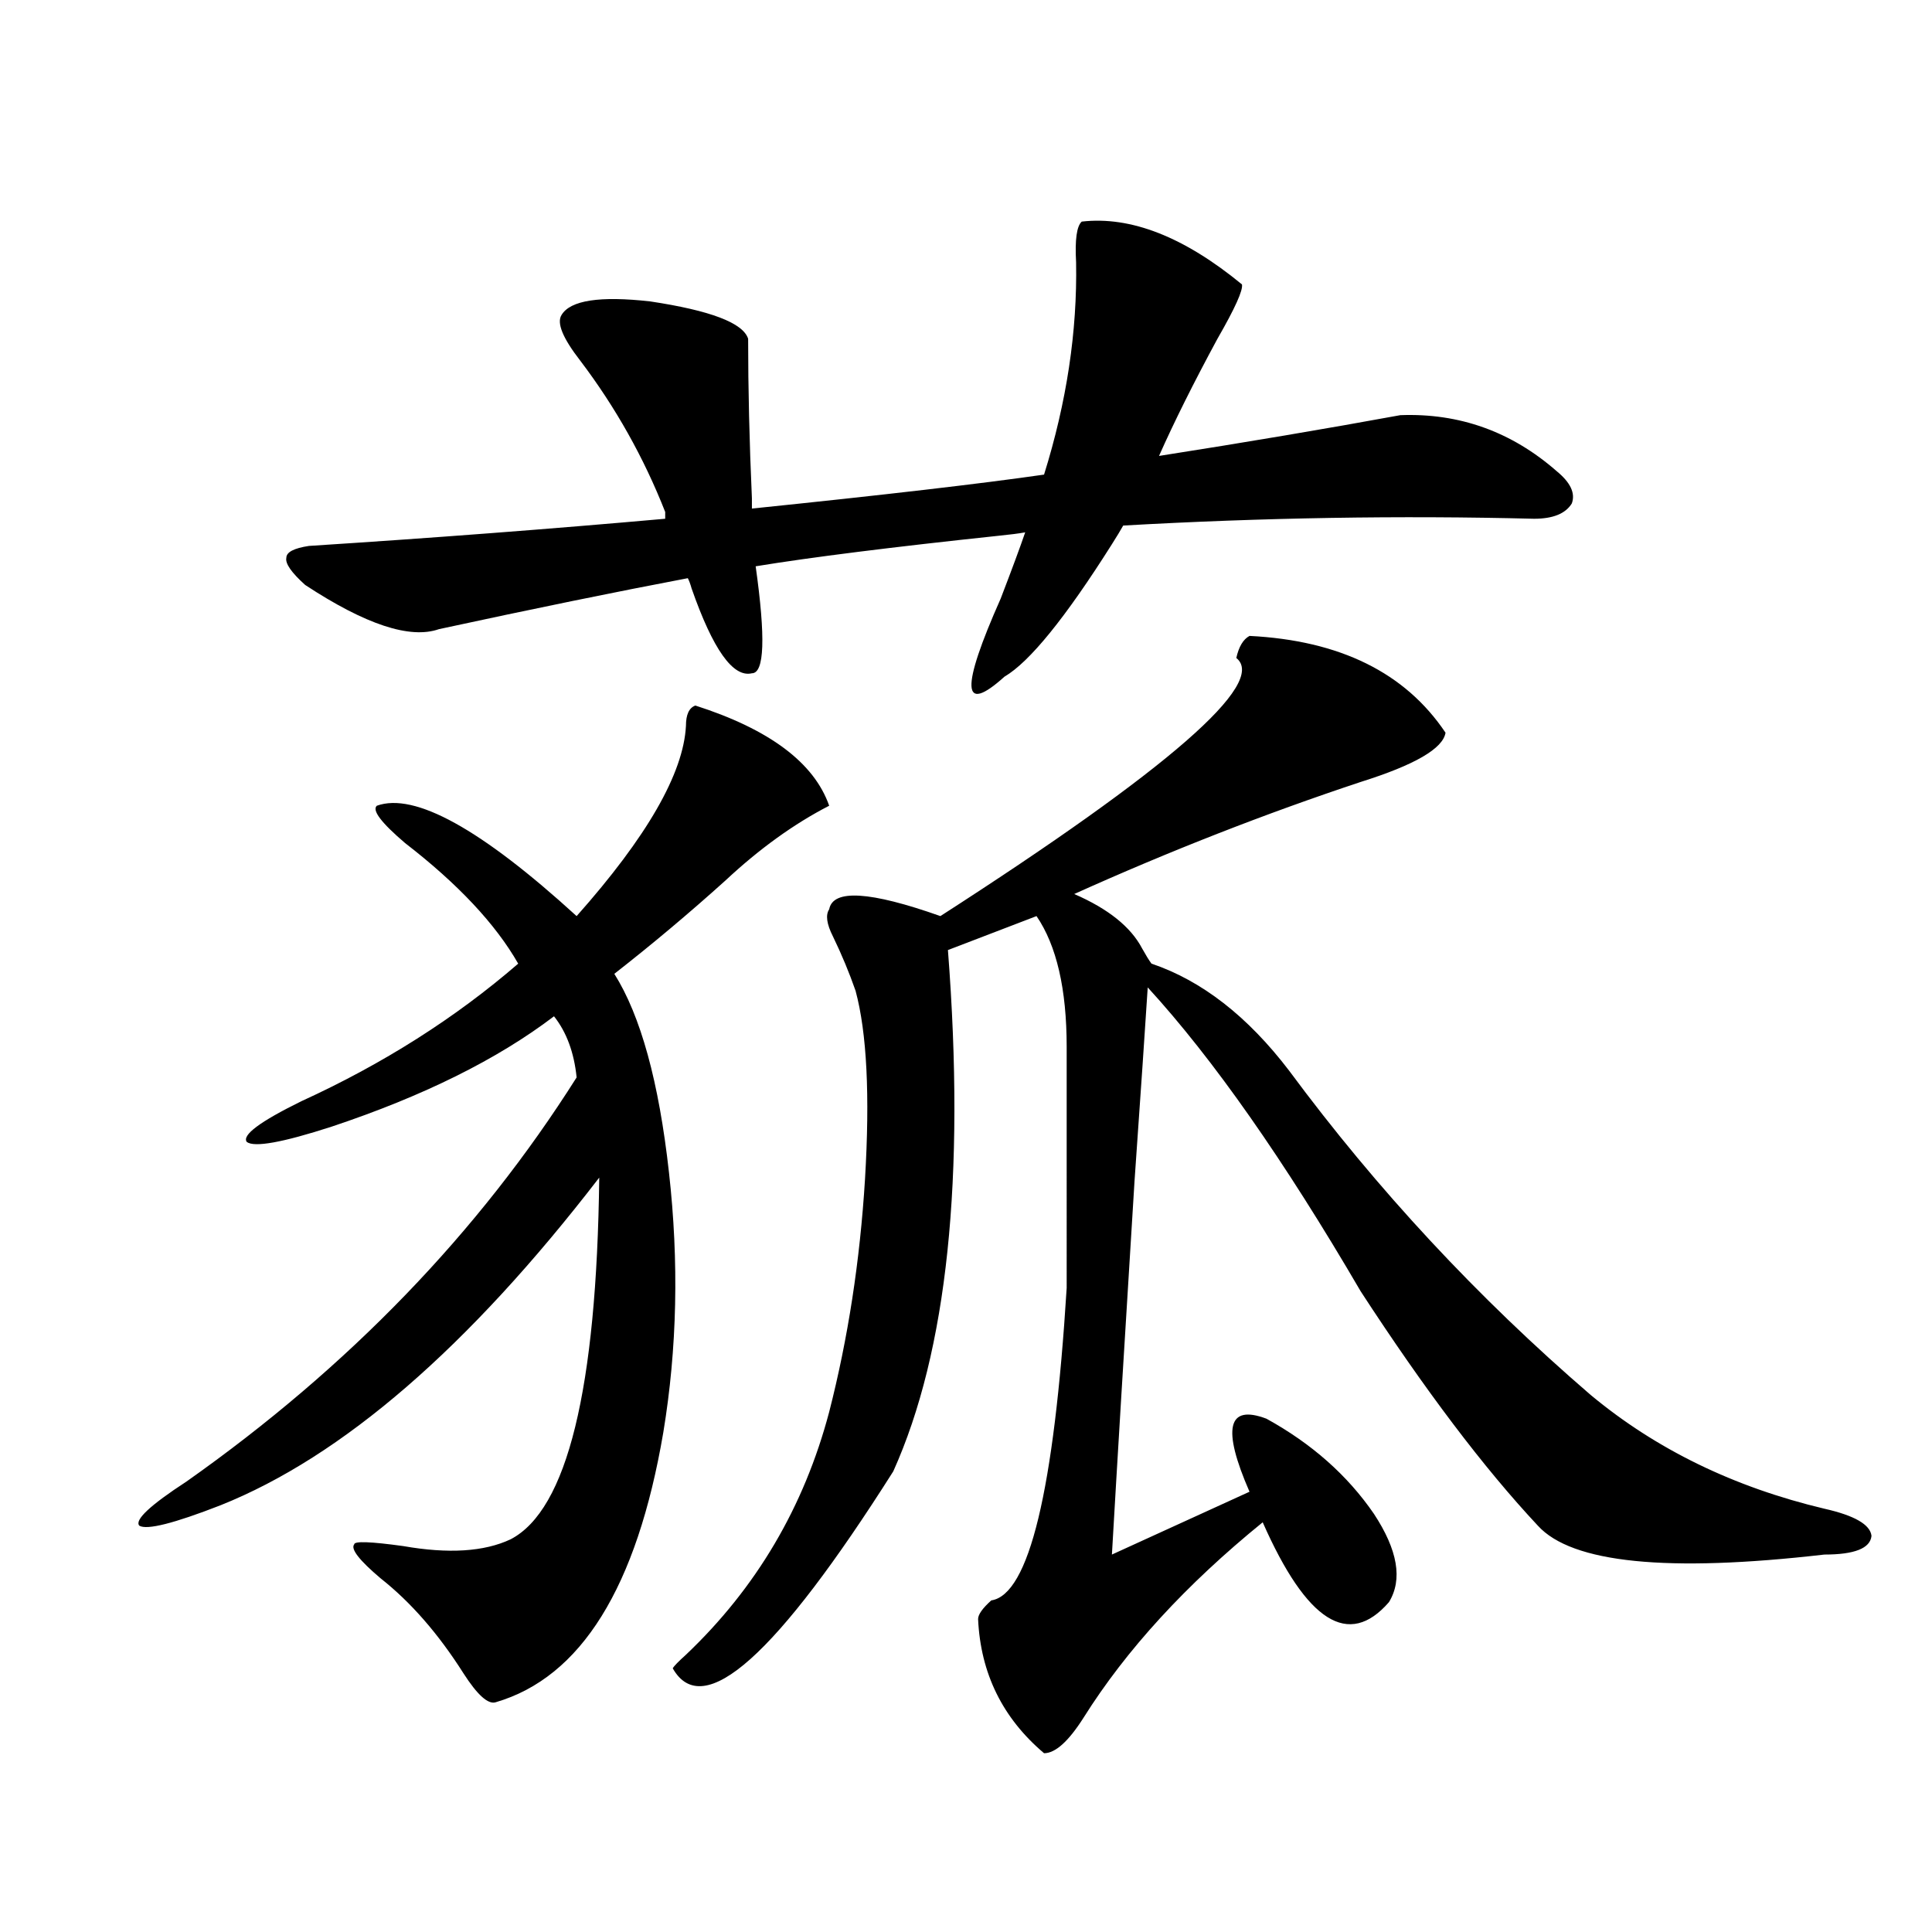
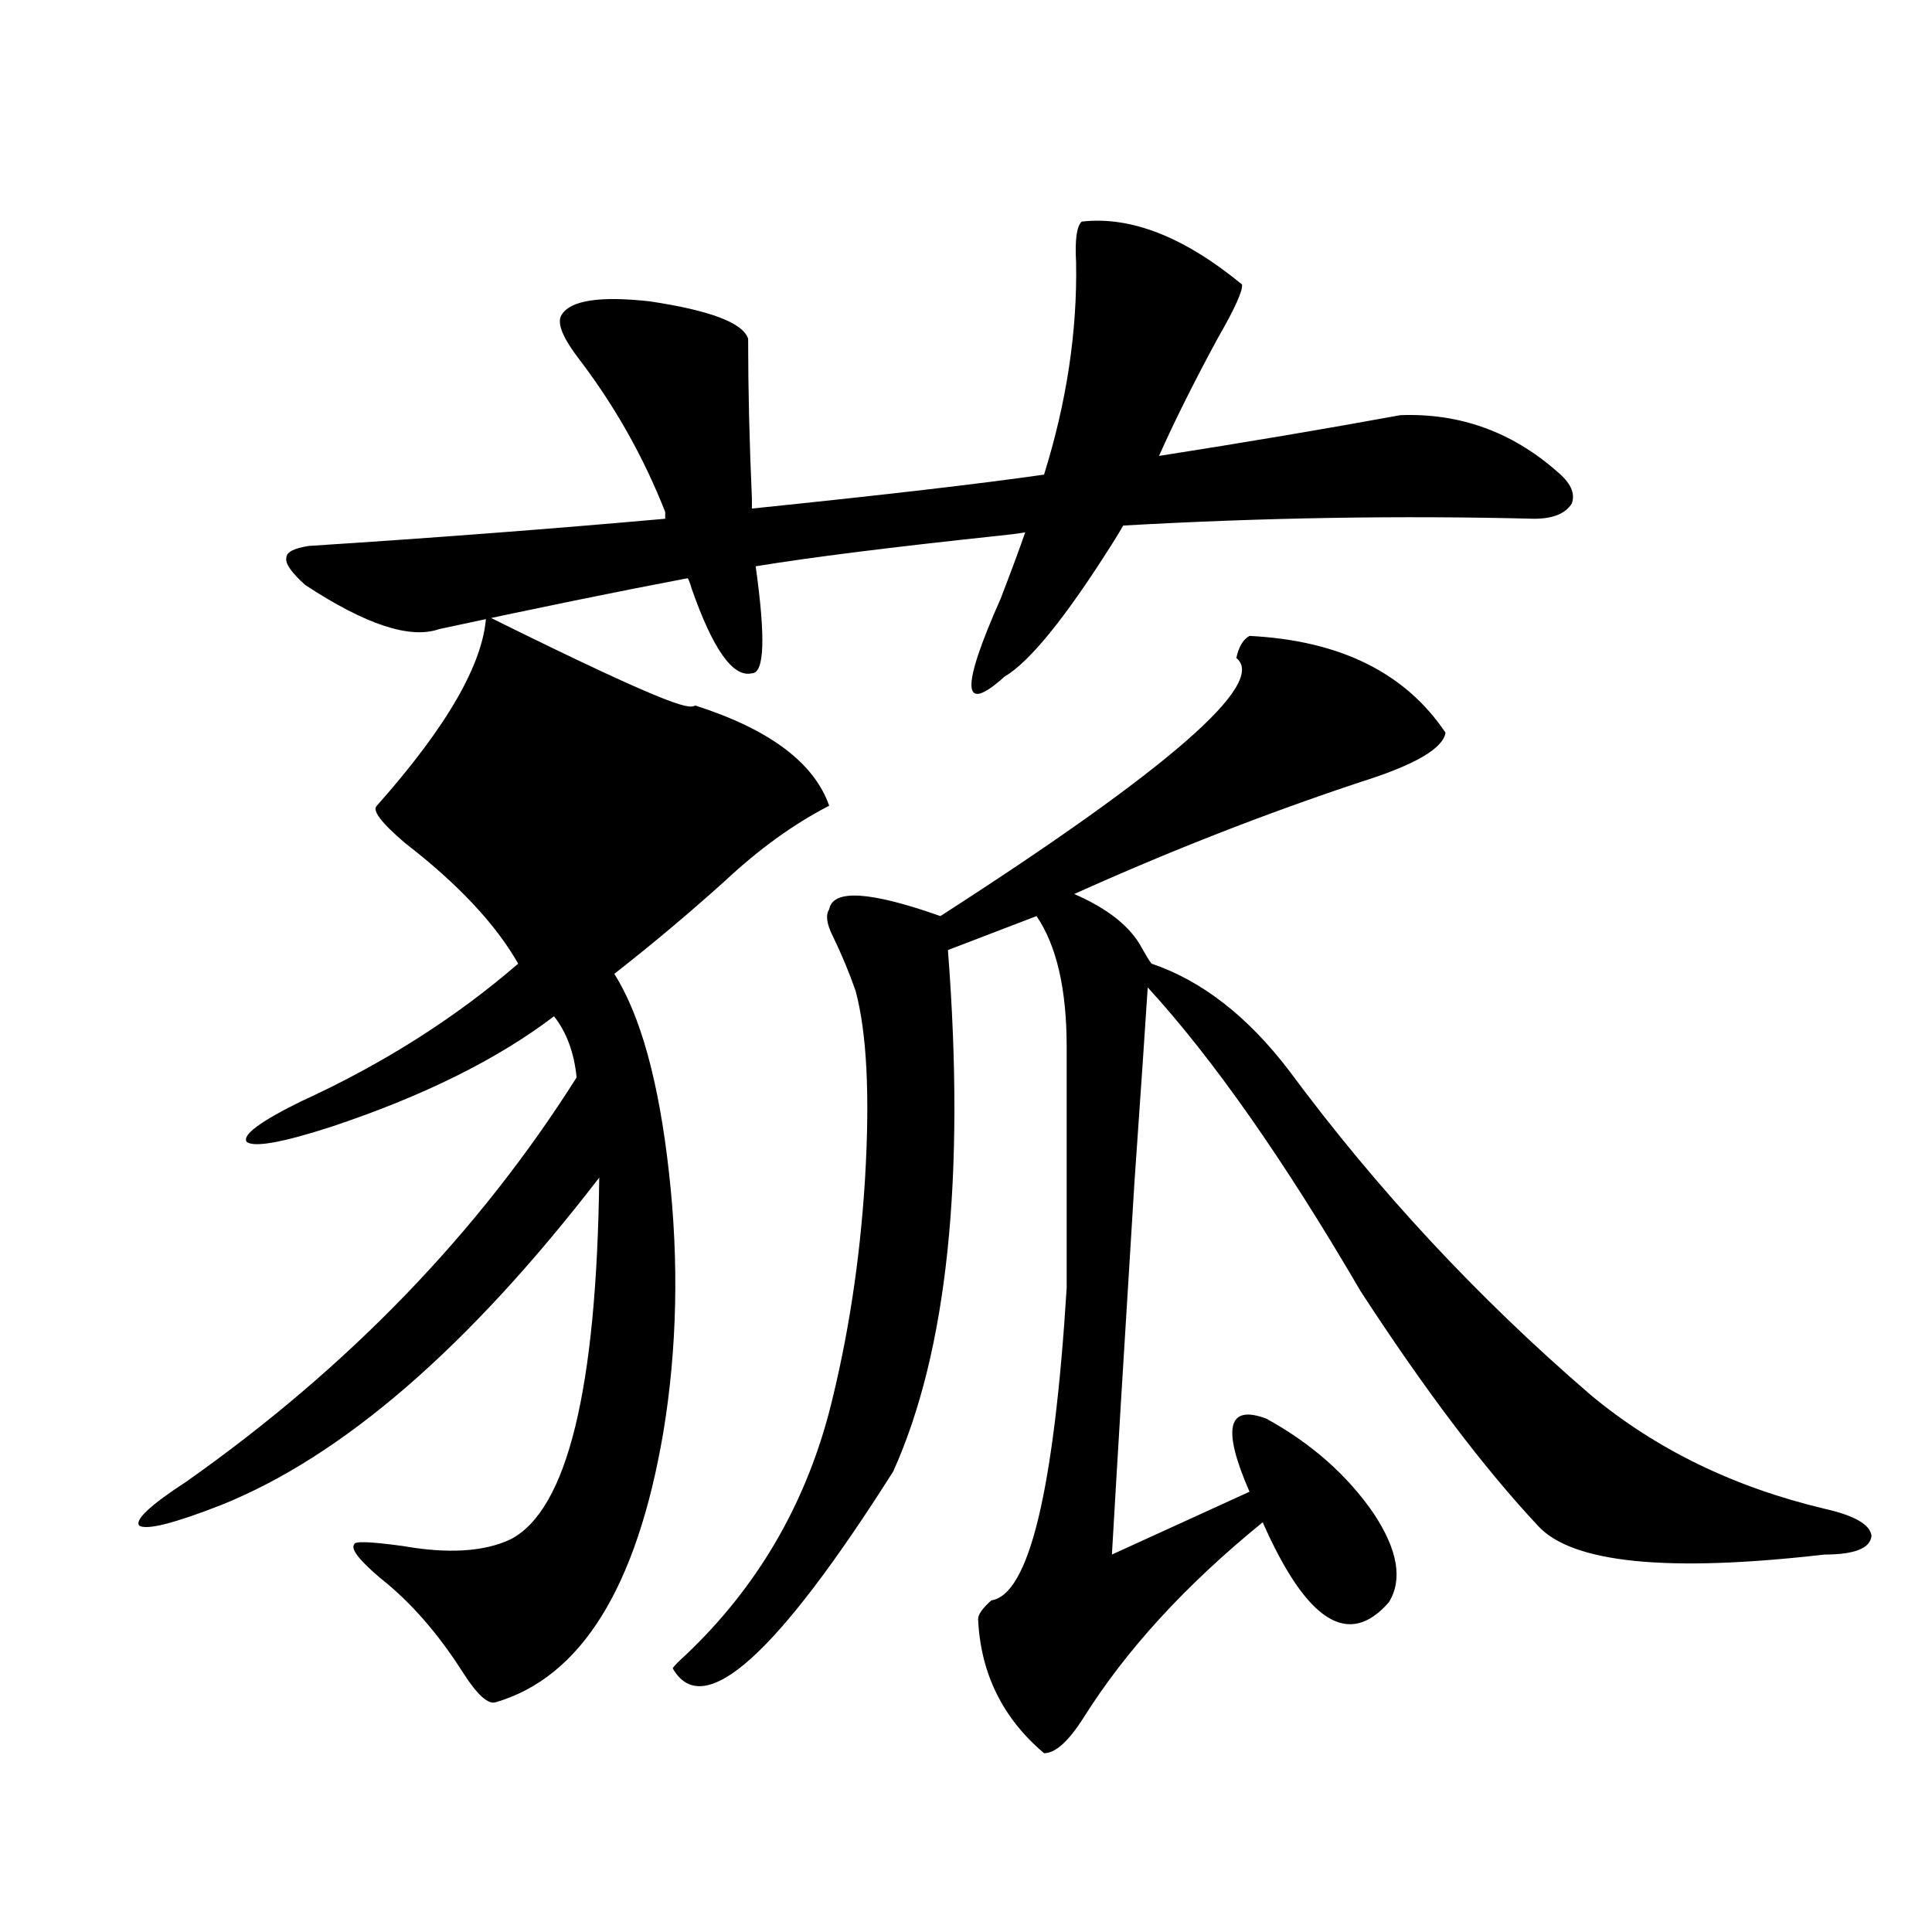
<svg xmlns="http://www.w3.org/2000/svg" version="1.1" id="图层_1" x="0px" y="0px" width="1000px" height="1000px" viewBox="0 0 1000 1000" enable-background="new 0 0 1000 1000" xml:space="preserve">
-   <path d="M359.918,365.184c38.368,12.305,61.462,29.595,69.267,51.855c-18.216,9.38-36.097,22.275-53.657,38.672  c-18.871,17.002-38.048,33.11-57.56,48.34c13.658,21.685,23.079,55.962,28.292,102.832c5.198,46.294,4.223,91.118-2.927,134.473  c-13.658,80.283-42.605,126.852-86.827,139.746c-3.902,1.168-9.436-3.817-16.585-14.941c-13.018-20.517-27.316-36.914-42.926-49.219  c-11.066-9.365-15.609-15.229-13.658-17.578c0-1.758,8.445-1.455,25.365,0.879c23.414,4.106,41.95,2.939,55.608-3.516  c29.268-15.229,44.542-77.632,45.853-187.207c-67.65,87.891-133.015,144.443-196.093,169.629  c-24.069,9.38-38.048,12.896-41.95,10.547c-2.606-2.925,5.519-10.547,24.39-22.852c83.9-59.175,151.216-128.896,201.946-209.18  c-1.311-12.881-5.213-23.428-11.707-31.641c-29.268,22.275-67.65,41.309-115.119,57.129c-25.365,8.213-39.999,10.85-43.901,7.91  c-2.606-3.516,6.829-10.547,28.292-21.094c42.271-19.336,79.663-43.066,112.192-71.191c-11.707-20.503-31.219-41.309-58.535-62.402  c-12.362-10.547-17.24-16.987-14.634-19.336c19.512-7.031,53.978,12.017,103.412,57.129c36.417-41.006,55.273-73.828,56.584-98.438  C355.04,369.881,356.656,366.365,359.918,365.184z M157.972,302.781c-7.164-6.44-10.411-11.123-9.756-14.063  c0-2.925,3.902-4.971,11.707-6.152c63.733-4.092,125.195-8.789,184.386-14.063v-3.516c-11.066-28.125-25.7-54.189-43.901-78.223  c-9.115-11.714-12.362-19.624-9.756-23.73c4.543-7.607,19.832-9.956,45.853-7.031c31.219,4.697,48.124,11.138,50.73,19.336  c0,25.791,0.641,53.325,1.951,82.617v5.273c68.291-7.031,118.687-12.881,151.216-17.578c11.707-37.49,17.226-74.116,16.585-109.863  c-0.655-11.714,0.32-18.745,2.927-21.094c25.365-2.925,53.002,7.91,82.925,32.52c0.641,2.939-3.582,12.305-12.683,28.125  c-12.362,22.852-22.438,43.066-30.243,60.645c44.877-7.031,86.492-14.063,124.875-21.094c30.563-1.167,57.56,8.501,80.974,29.004  c7.149,5.864,9.756,11.426,7.805,16.699c-3.262,5.273-9.756,7.91-19.512,7.91c-69.602-1.758-140.484-0.576-212.678,3.516  c-1.311,2.349-3.262,5.576-5.854,9.668c-24.069,38.096-42.605,60.947-55.608,68.555c-22.118,19.927-22.773,6.455-1.951-40.43  c5.854-15.229,10.076-26.655,12.683-34.277c-3.262,0.591-7.805,1.182-13.658,1.758c-55.288,5.864-97.238,11.138-125.851,15.82  c5.198,36.914,4.543,55.371-1.951,55.371c-9.756,2.349-20.167-12.305-31.219-43.945c-0.655-2.334-1.311-4.092-1.951-5.273  c-37.072,7.031-79.998,15.82-128.777,26.367C212.27,330.906,189.19,323.299,157.972,302.781z M646.74,329.148  c46.828,2.349,80.639,19.048,101.461,50.098c-1.311,8.213-15.944,16.699-43.901,25.488c-49.435,16.411-98.869,35.747-148.289,58.008  c17.561,7.622,29.268,17.002,35.121,28.125c1.951,3.516,3.567,6.152,4.878,7.91c26.006,8.789,49.755,27.246,71.218,55.371  c45.518,61.523,97.559,117.485,156.094,167.871c33.811,28.125,74.145,47.764,120.973,58.887c15.609,3.516,23.734,8.213,24.39,14.063  c-0.655,6.455-8.78,9.668-24.39,9.668c-81.309,9.38-130.729,4.395-148.289-14.941c-27.972-29.883-58.535-70.313-91.705-121.289  c-39.679-67.964-76.431-120.41-110.241-157.324c-1.311,20.518-3.582,53.916-6.829,100.195  c-5.213,83.799-9.115,148.247-11.707,193.359l71.218-32.52c-14.313-32.808-11.387-45.4,8.78-37.793  c23.414,12.896,41.95,29.307,55.608,49.219c12.348,18.76,14.954,33.989,7.805,45.703c-20.822,24.02-42.605,10.245-65.364-41.309  c-39.679,32.231-70.577,65.918-92.681,101.074c-7.805,12.305-14.634,18.457-20.487,18.457  c-21.463-18.168-32.85-41.309-34.146-69.434c0-2.348,2.271-5.575,6.829-9.668c19.512-2.925,32.515-56.826,39.023-161.719V541.844  c0-29.883-5.213-52.432-15.609-67.676l-45.853,17.578c9.101,117.773-0.335,207.725-28.292,269.824  c-60.486,95.499-98.534,129.488-114.144,101.953c0.641-1.181,2.927-3.516,6.829-7.031c36.417-34.565,61.127-76.465,74.145-125.684  c9.756-38.081,15.93-78.223,18.536-120.41c2.592-43.354,0.976-75.874-4.878-97.559c-3.262-9.365-7.164-18.745-11.707-28.125  c-3.262-6.44-3.902-11.123-1.951-14.063c1.951-10.547,21.128-9.365,57.56,3.516C605.11,398.006,656.161,353.47,639.911,340.574  C641.207,334.725,643.479,330.906,646.74,329.148z" />
+   <path d="M359.918,365.184c38.368,12.305,61.462,29.595,69.267,51.855c-18.216,9.38-36.097,22.275-53.657,38.672  c-18.871,17.002-38.048,33.11-57.56,48.34c13.658,21.685,23.079,55.962,28.292,102.832c5.198,46.294,4.223,91.118-2.927,134.473  c-13.658,80.283-42.605,126.852-86.827,139.746c-3.902,1.168-9.436-3.817-16.585-14.941c-13.018-20.517-27.316-36.914-42.926-49.219  c-11.066-9.365-15.609-15.229-13.658-17.578c0-1.758,8.445-1.455,25.365,0.879c23.414,4.106,41.95,2.939,55.608-3.516  c29.268-15.229,44.542-77.632,45.853-187.207c-67.65,87.891-133.015,144.443-196.093,169.629  c-24.069,9.38-38.048,12.896-41.95,10.547c-2.606-2.925,5.519-10.547,24.39-22.852c83.9-59.175,151.216-128.896,201.946-209.18  c-1.311-12.881-5.213-23.428-11.707-31.641c-29.268,22.275-67.65,41.309-115.119,57.129c-25.365,8.213-39.999,10.85-43.901,7.91  c-2.606-3.516,6.829-10.547,28.292-21.094c42.271-19.336,79.663-43.066,112.192-71.191c-11.707-20.503-31.219-41.309-58.535-62.402  c-12.362-10.547-17.24-16.987-14.634-19.336c36.417-41.006,55.273-73.828,56.584-98.438  C355.04,369.881,356.656,366.365,359.918,365.184z M157.972,302.781c-7.164-6.44-10.411-11.123-9.756-14.063  c0-2.925,3.902-4.971,11.707-6.152c63.733-4.092,125.195-8.789,184.386-14.063v-3.516c-11.066-28.125-25.7-54.189-43.901-78.223  c-9.115-11.714-12.362-19.624-9.756-23.73c4.543-7.607,19.832-9.956,45.853-7.031c31.219,4.697,48.124,11.138,50.73,19.336  c0,25.791,0.641,53.325,1.951,82.617v5.273c68.291-7.031,118.687-12.881,151.216-17.578c11.707-37.49,17.226-74.116,16.585-109.863  c-0.655-11.714,0.32-18.745,2.927-21.094c25.365-2.925,53.002,7.91,82.925,32.52c0.641,2.939-3.582,12.305-12.683,28.125  c-12.362,22.852-22.438,43.066-30.243,60.645c44.877-7.031,86.492-14.063,124.875-21.094c30.563-1.167,57.56,8.501,80.974,29.004  c7.149,5.864,9.756,11.426,7.805,16.699c-3.262,5.273-9.756,7.91-19.512,7.91c-69.602-1.758-140.484-0.576-212.678,3.516  c-1.311,2.349-3.262,5.576-5.854,9.668c-24.069,38.096-42.605,60.947-55.608,68.555c-22.118,19.927-22.773,6.455-1.951-40.43  c5.854-15.229,10.076-26.655,12.683-34.277c-3.262,0.591-7.805,1.182-13.658,1.758c-55.288,5.864-97.238,11.138-125.851,15.82  c5.198,36.914,4.543,55.371-1.951,55.371c-9.756,2.349-20.167-12.305-31.219-43.945c-0.655-2.334-1.311-4.092-1.951-5.273  c-37.072,7.031-79.998,15.82-128.777,26.367C212.27,330.906,189.19,323.299,157.972,302.781z M646.74,329.148  c46.828,2.349,80.639,19.048,101.461,50.098c-1.311,8.213-15.944,16.699-43.901,25.488c-49.435,16.411-98.869,35.747-148.289,58.008  c17.561,7.622,29.268,17.002,35.121,28.125c1.951,3.516,3.567,6.152,4.878,7.91c26.006,8.789,49.755,27.246,71.218,55.371  c45.518,61.523,97.559,117.485,156.094,167.871c33.811,28.125,74.145,47.764,120.973,58.887c15.609,3.516,23.734,8.213,24.39,14.063  c-0.655,6.455-8.78,9.668-24.39,9.668c-81.309,9.38-130.729,4.395-148.289-14.941c-27.972-29.883-58.535-70.313-91.705-121.289  c-39.679-67.964-76.431-120.41-110.241-157.324c-1.311,20.518-3.582,53.916-6.829,100.195  c-5.213,83.799-9.115,148.247-11.707,193.359l71.218-32.52c-14.313-32.808-11.387-45.4,8.78-37.793  c23.414,12.896,41.95,29.307,55.608,49.219c12.348,18.76,14.954,33.989,7.805,45.703c-20.822,24.02-42.605,10.245-65.364-41.309  c-39.679,32.231-70.577,65.918-92.681,101.074c-7.805,12.305-14.634,18.457-20.487,18.457  c-21.463-18.168-32.85-41.309-34.146-69.434c0-2.348,2.271-5.575,6.829-9.668c19.512-2.925,32.515-56.826,39.023-161.719V541.844  c0-29.883-5.213-52.432-15.609-67.676l-45.853,17.578c9.101,117.773-0.335,207.725-28.292,269.824  c-60.486,95.499-98.534,129.488-114.144,101.953c0.641-1.181,2.927-3.516,6.829-7.031c36.417-34.565,61.127-76.465,74.145-125.684  c9.756-38.081,15.93-78.223,18.536-120.41c2.592-43.354,0.976-75.874-4.878-97.559c-3.262-9.365-7.164-18.745-11.707-28.125  c-3.262-6.44-3.902-11.123-1.951-14.063c1.951-10.547,21.128-9.365,57.56,3.516C605.11,398.006,656.161,353.47,639.911,340.574  C641.207,334.725,643.479,330.906,646.74,329.148z" />
</svg>